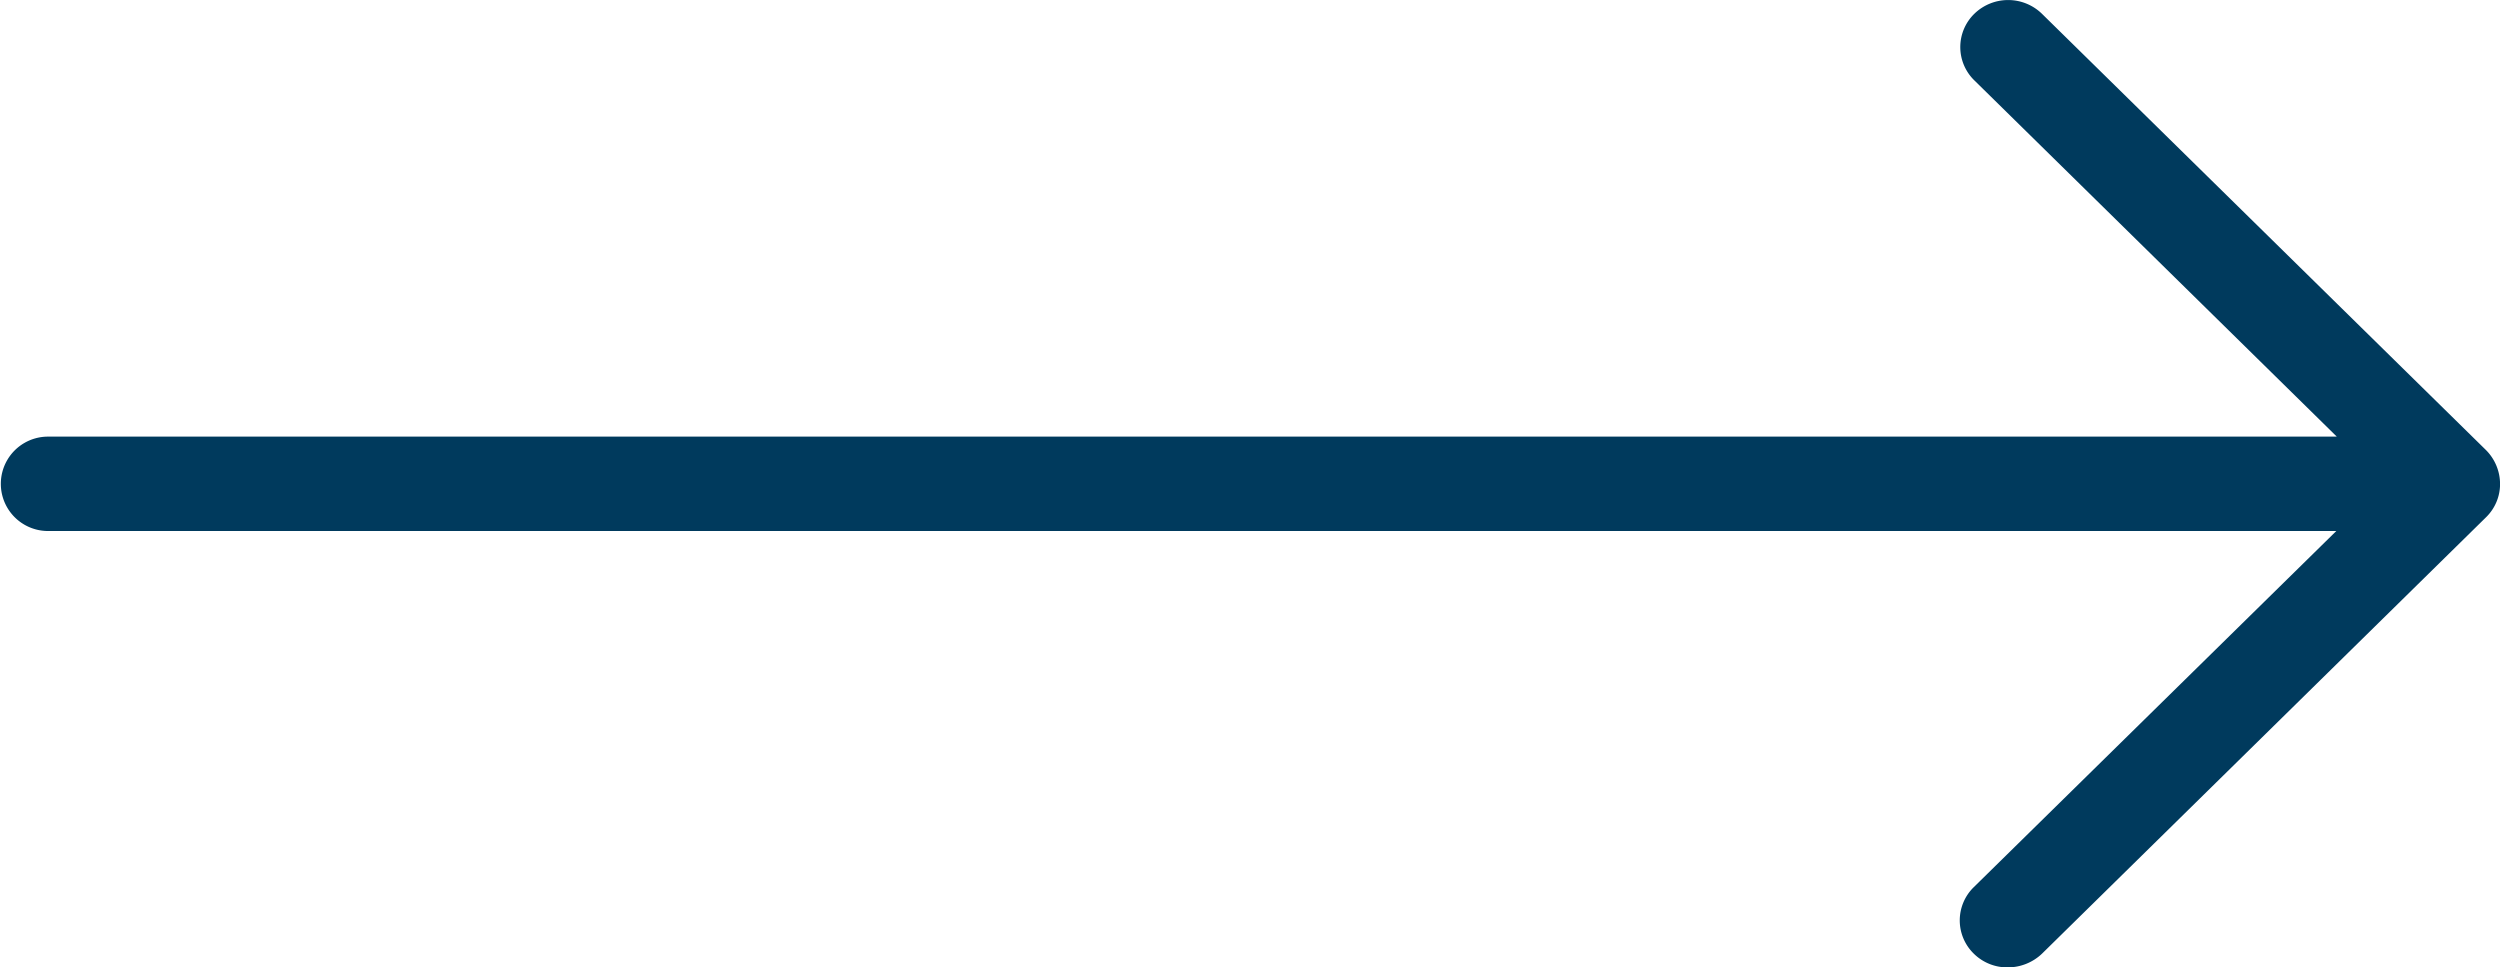
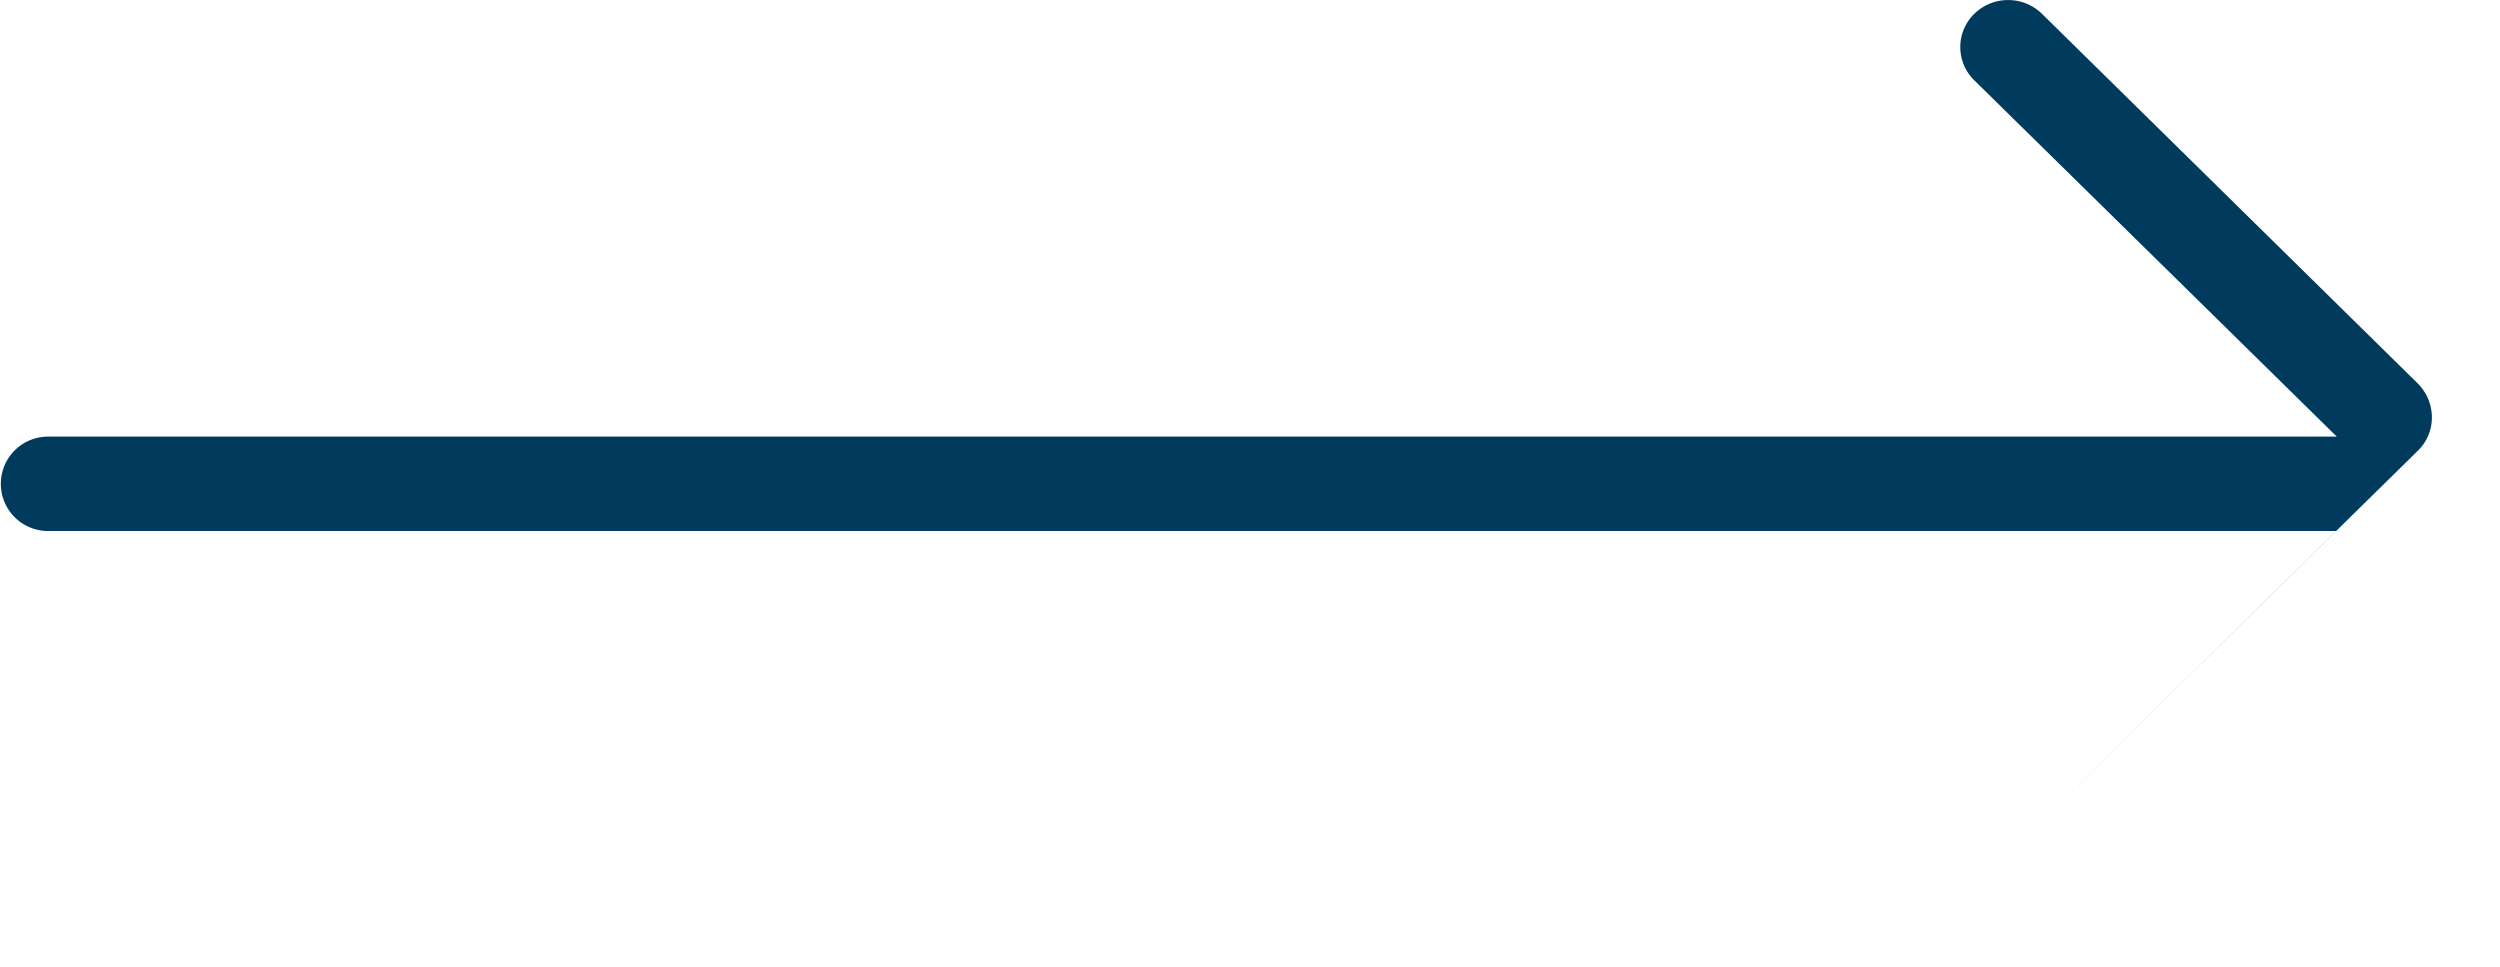
<svg xmlns="http://www.w3.org/2000/svg" width="41.953" height="16.235" viewBox="0 0 41.953 16.235">
-   <path d="M96.211,140.445a.813.813,0,0,0-1.136,0,.78.78,0,0,0,0,1.116l6.083,5.979H62.75a.792.792,0,1,0,0,1.584h38.4L95.067,155.1a.779.779,0,0,0,0,1.117.8.8,0,0,0,.572.23.833.833,0,0,0,.572-.23l7.453-7.325a.778.778,0,0,0,.234-.562.809.809,0,0,0-.234-.562Zm0,0" transform="translate(-61.944 -140.213)" fill="#003a5d" />
+   <path d="M96.211,140.445a.813.813,0,0,0-1.136,0,.78.78,0,0,0,0,1.116l6.083,5.979H62.75a.792.792,0,1,0,0,1.584h38.4L95.067,155.1l7.453-7.325a.778.778,0,0,0,.234-.562.809.809,0,0,0-.234-.562Zm0,0" transform="translate(-61.944 -140.213)" fill="#003a5d" />
</svg>